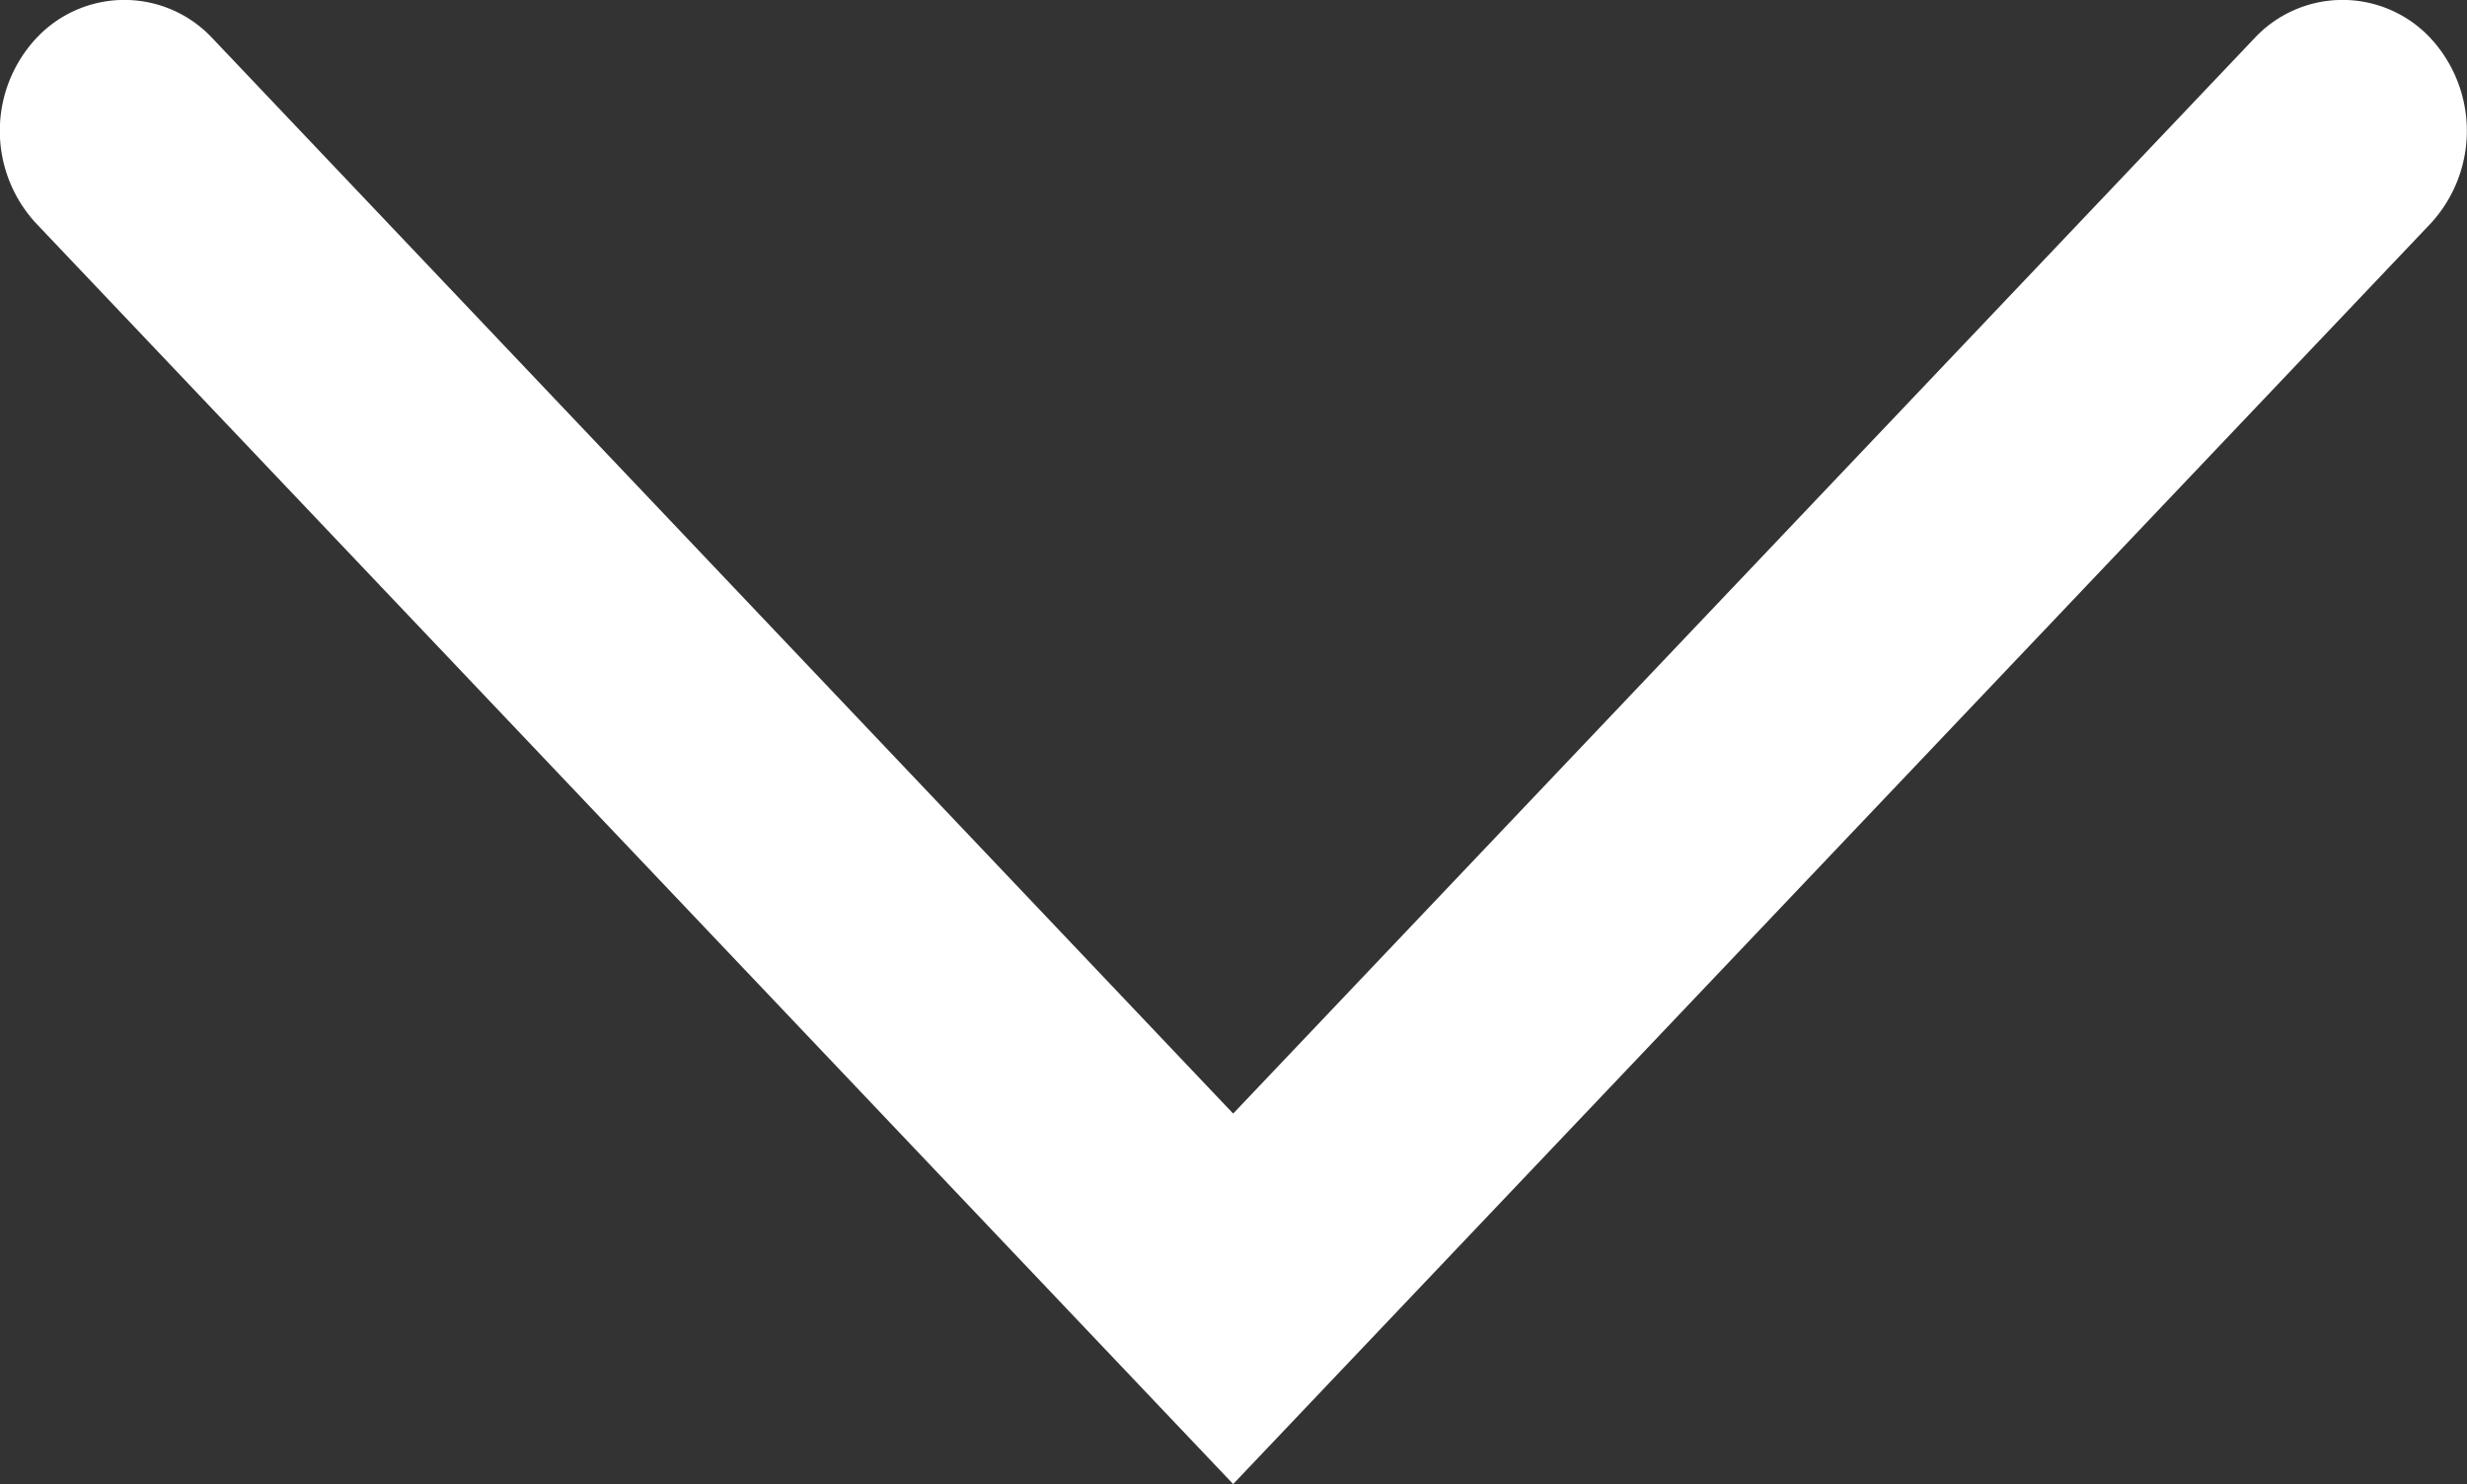
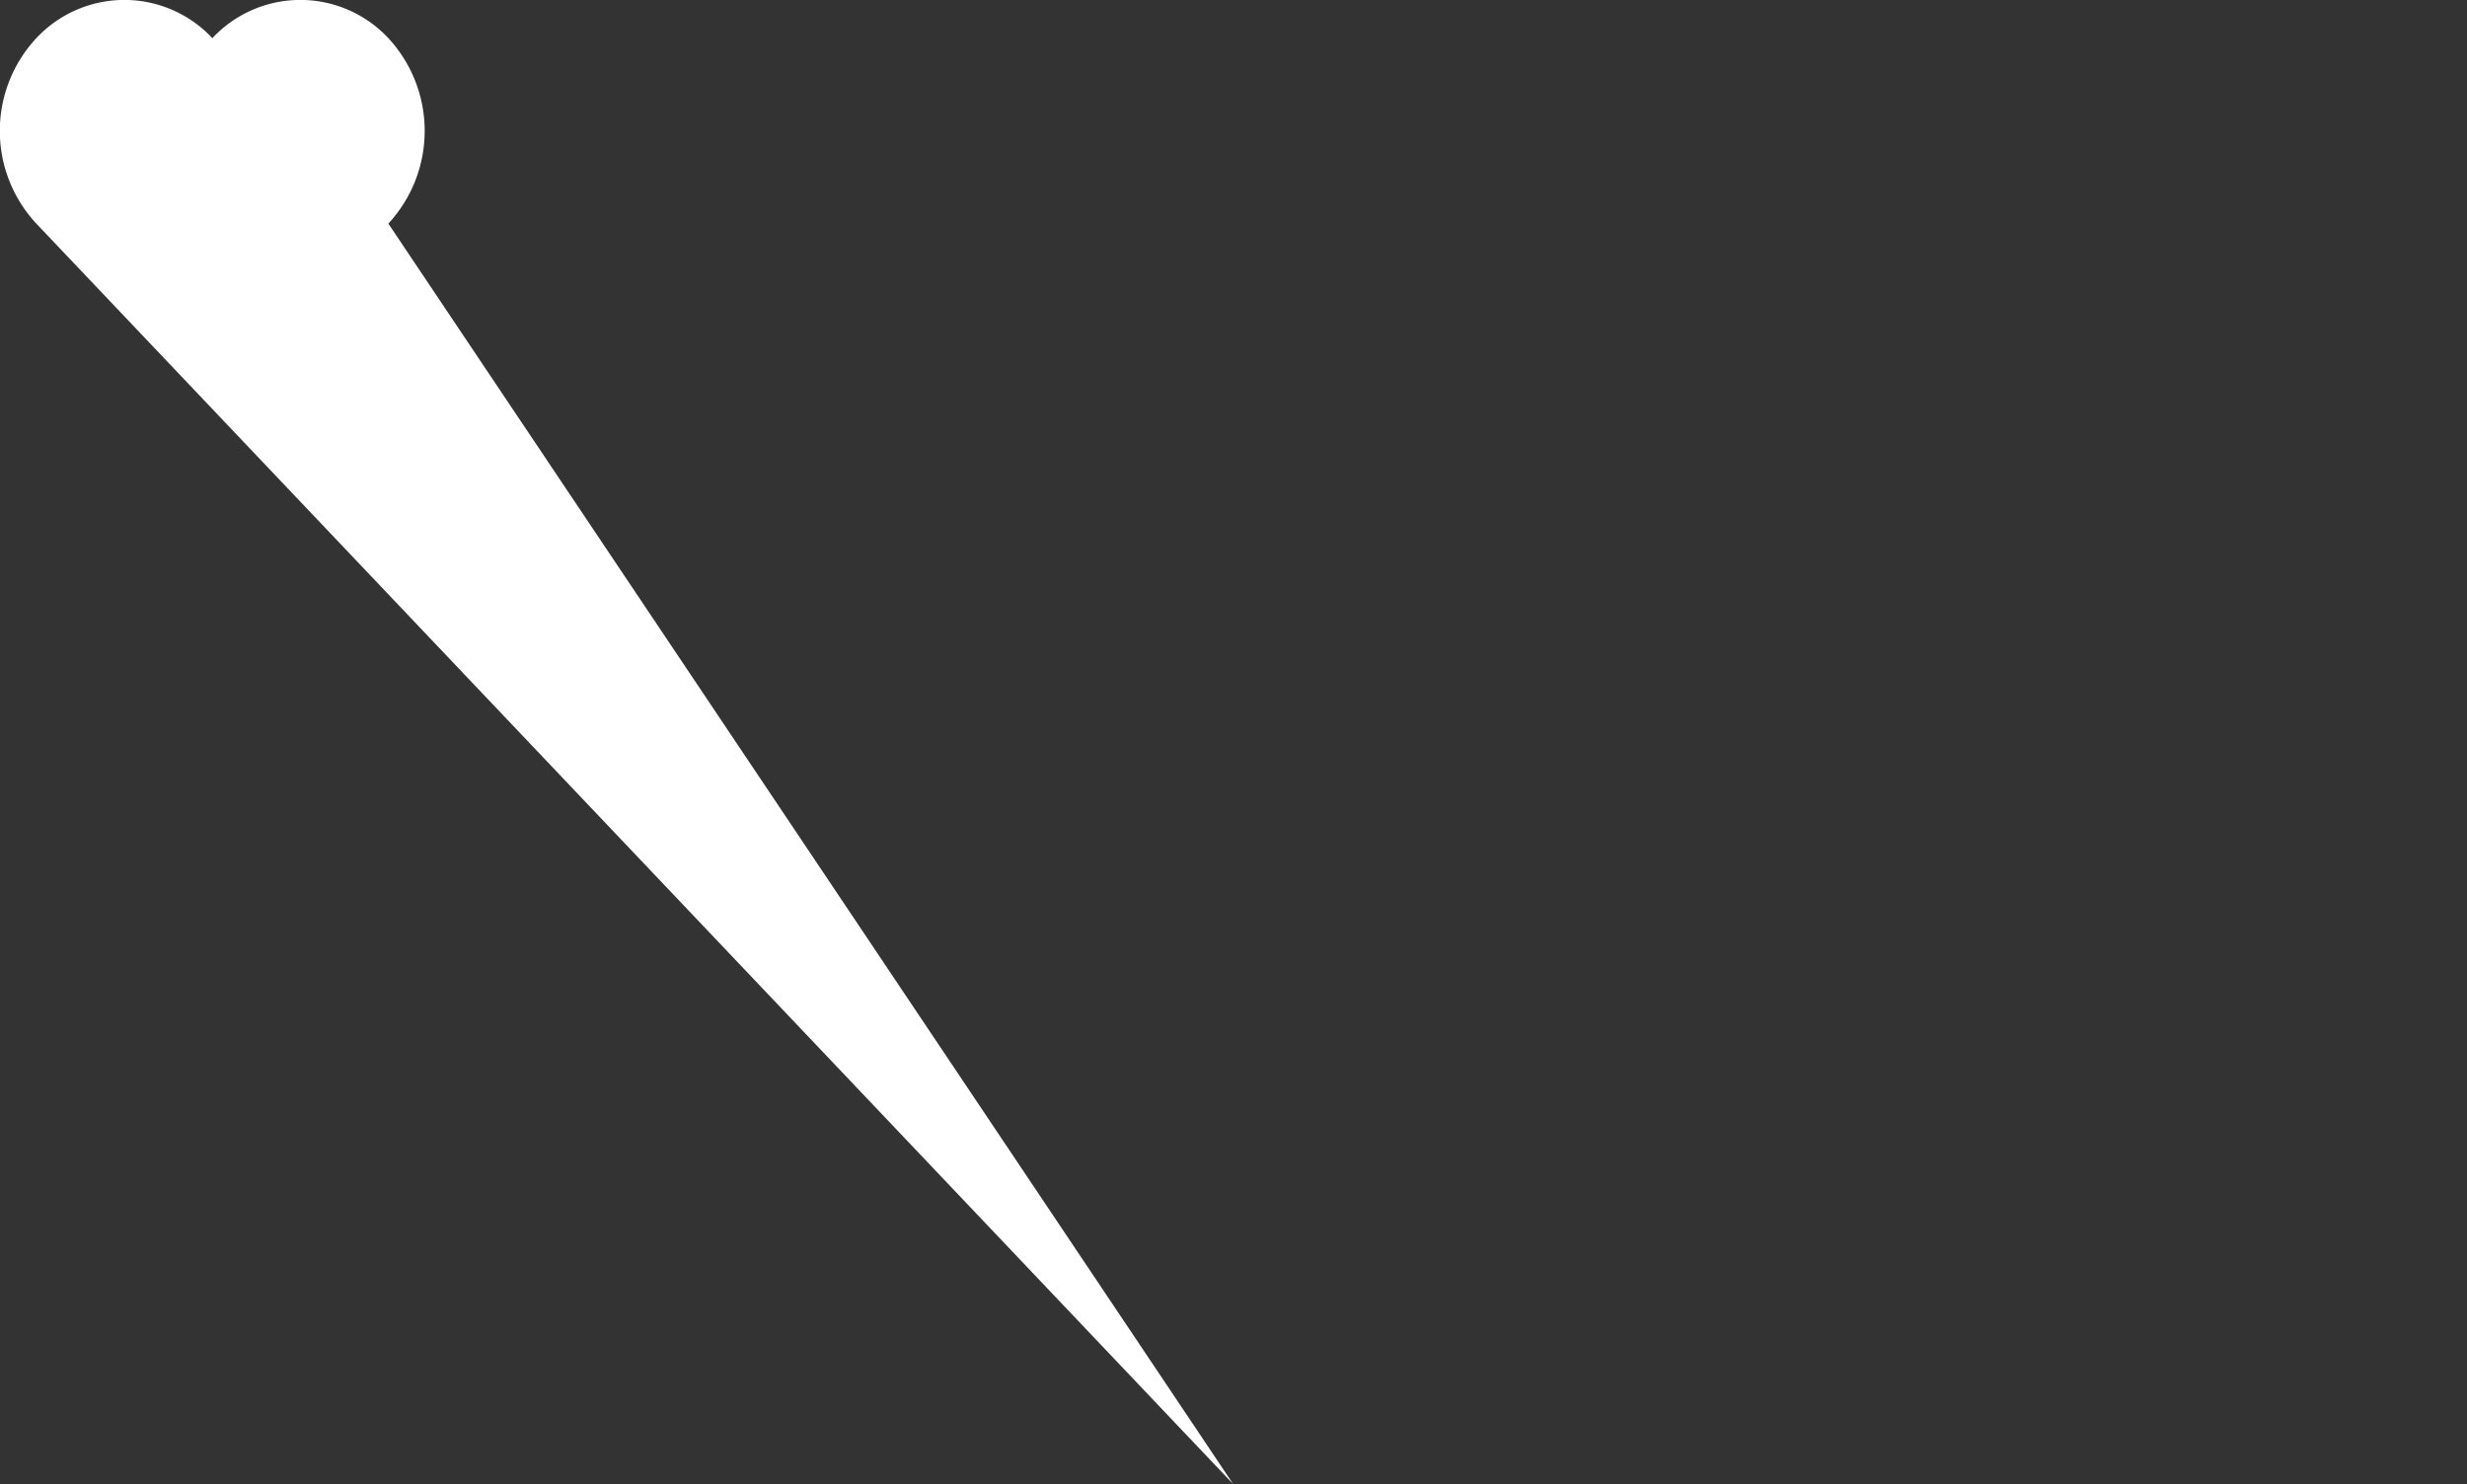
<svg xmlns="http://www.w3.org/2000/svg" width="18.809" height="11.316" viewBox="0 0 18.809 11.316">
  <rect x="0" y="0" width="18.809" height="11.316" fill="#333333" stroke="none" />
  <defs>
    <style>.a{fill:#fff;}</style>
  </defs>
-   <path class="a" d="M-16489.766-17703.682l-9.125-9.611a1.037,1.037,0,0,1,0-1.414.918.918,0,0,1,1.342,0l7.783,8.2,7.787-8.2a.918.918,0,0,1,1.342,0,1.041,1.041,0,0,1,0,1.414Z" transform="translate(16499.168 17714.998)" />
+   <path class="a" d="M-16489.766-17703.682l-9.125-9.611a1.037,1.037,0,0,1,0-1.414.918.918,0,0,1,1.342,0a.918.918,0,0,1,1.342,0,1.041,1.041,0,0,1,0,1.414Z" transform="translate(16499.168 17714.998)" />
</svg>